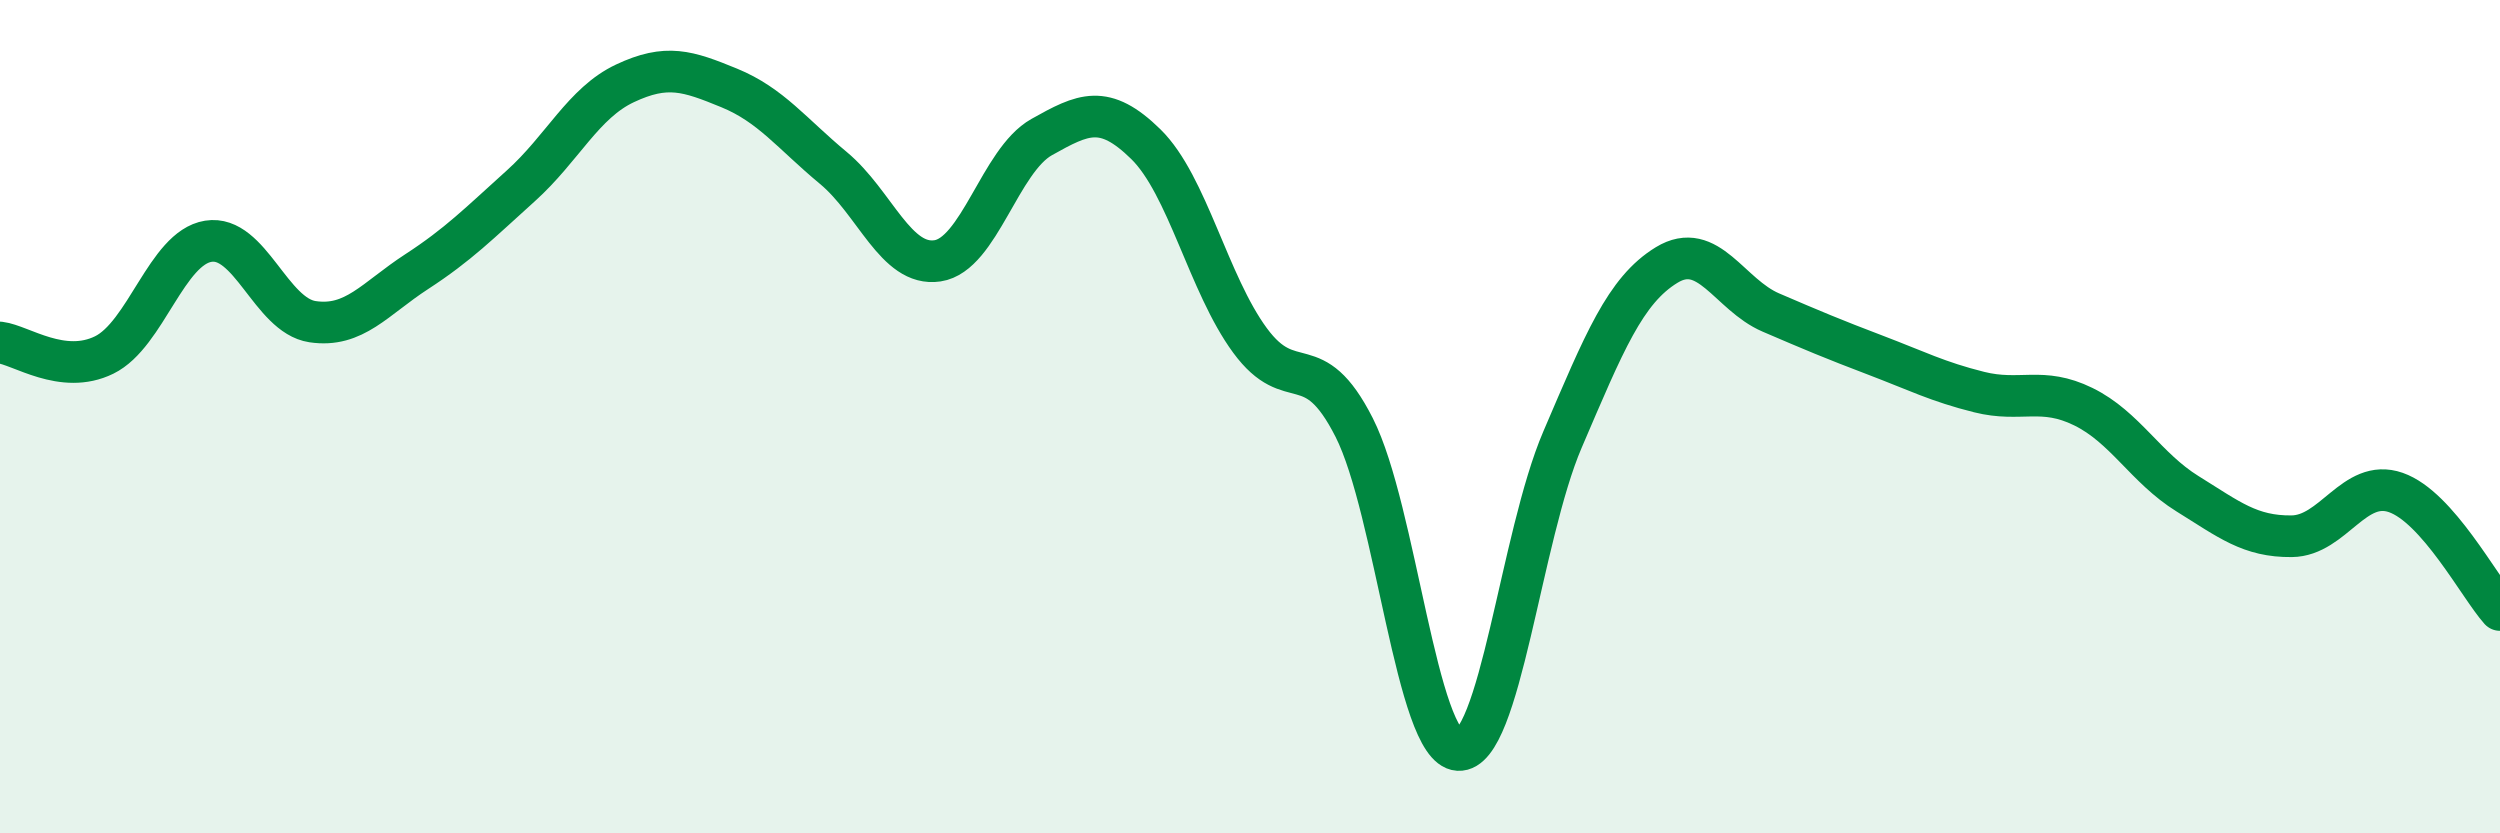
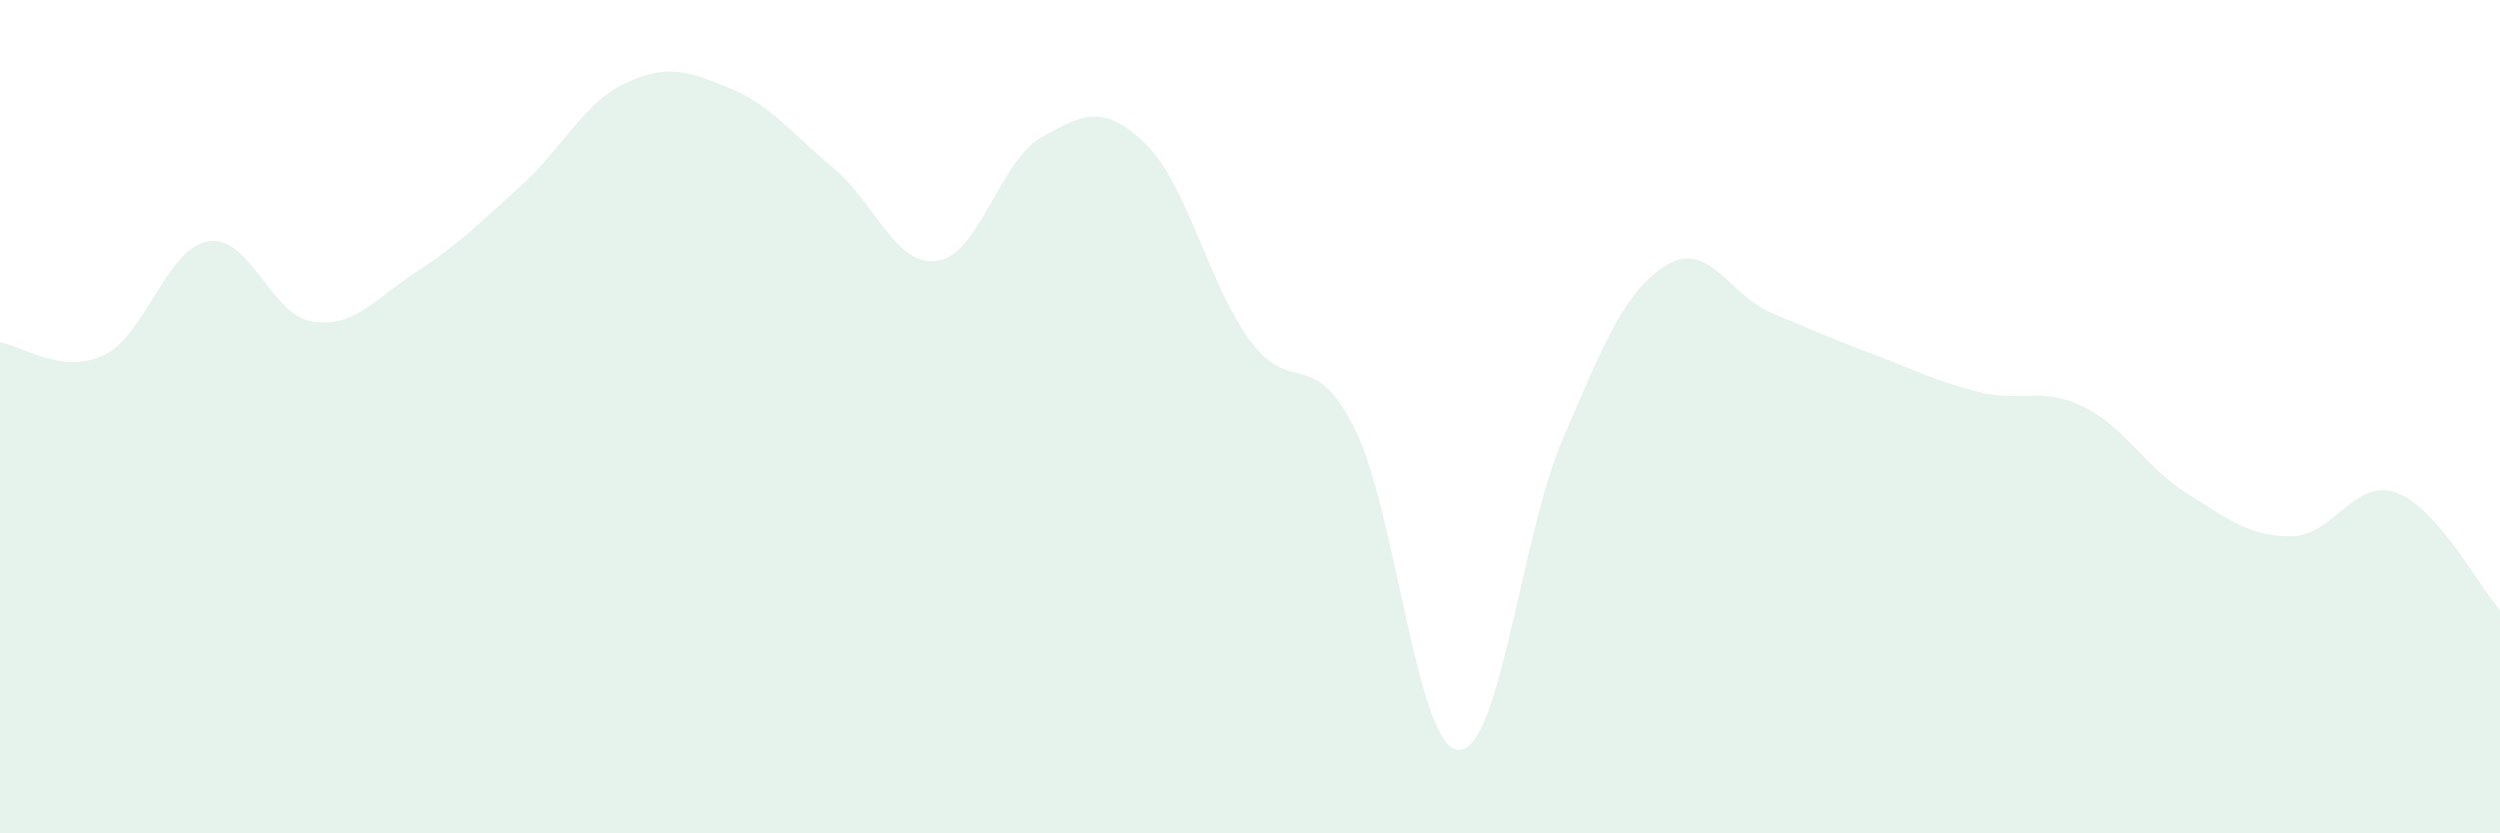
<svg xmlns="http://www.w3.org/2000/svg" width="60" height="20" viewBox="0 0 60 20">
  <path d="M 0,8.22 C 0.5,8.28 1.5,9.01 2.5,8.52 C 3.5,8.03 4,5.95 5,5.79 C 6,5.63 6.5,7.57 7.5,7.72 C 8.5,7.87 9,7.17 10,6.52 C 11,5.87 11.5,5.36 12.5,4.46 C 13.5,3.56 14,2.47 15,2 C 16,1.53 16.5,1.7 17.5,2.11 C 18.5,2.52 19,3.2 20,4.03 C 21,4.86 21.5,6.41 22.5,6.26 C 23.5,6.11 24,3.85 25,3.29 C 26,2.73 26.5,2.48 27.5,3.46 C 28.5,4.44 29,6.81 30,8.17 C 31,9.53 31.5,8.29 32.5,10.26 C 33.5,12.23 34,17.94 35,18 C 36,18.06 36.5,12.88 37.5,10.55 C 38.5,8.22 39,6.97 40,6.36 C 41,5.75 41.5,7.07 42.5,7.5 C 43.5,7.93 44,8.14 45,8.52 C 46,8.9 46.5,9.16 47.5,9.41 C 48.5,9.66 49,9.27 50,9.76 C 51,10.25 51.5,11.23 52.5,11.85 C 53.5,12.47 54,12.88 55,12.87 C 56,12.86 56.5,11.47 57.5,11.82 C 58.5,12.17 59.5,14.08 60,14.64L60 20L0 20Z" fill="#008740" opacity="0.1" stroke-linecap="round" stroke-linejoin="round" />
-   <path d="M 0,8.22 C 0.5,8.28 1.5,9.01 2.5,8.52 C 3.5,8.03 4,5.95 5,5.79 C 6,5.63 6.5,7.57 7.5,7.72 C 8.5,7.87 9,7.17 10,6.52 C 11,5.87 11.5,5.36 12.5,4.46 C 13.5,3.56 14,2.47 15,2 C 16,1.53 16.5,1.7 17.5,2.11 C 18.5,2.52 19,3.2 20,4.03 C 21,4.86 21.5,6.41 22.5,6.26 C 23.5,6.11 24,3.85 25,3.29 C 26,2.73 26.5,2.48 27.5,3.46 C 28.5,4.44 29,6.81 30,8.17 C 31,9.53 31.5,8.29 32.5,10.26 C 33.5,12.23 34,17.94 35,18 C 36,18.06 36.5,12.88 37.5,10.55 C 38.5,8.22 39,6.97 40,6.36 C 41,5.75 41.5,7.07 42.5,7.5 C 43.5,7.93 44,8.14 45,8.52 C 46,8.9 46.5,9.16 47.5,9.41 C 48.5,9.66 49,9.27 50,9.76 C 51,10.25 51.5,11.23 52.5,11.85 C 53.5,12.47 54,12.88 55,12.87 C 56,12.86 56.5,11.47 57.5,11.82 C 58.5,12.17 59.5,14.08 60,14.64" stroke="#008740" stroke-width="1" fill="none" stroke-linecap="round" stroke-linejoin="round" />
</svg>